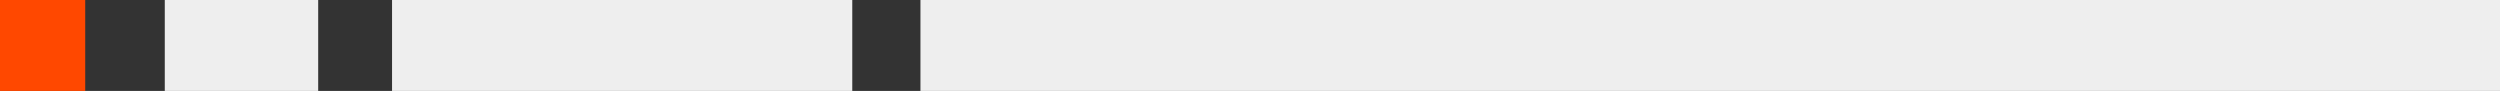
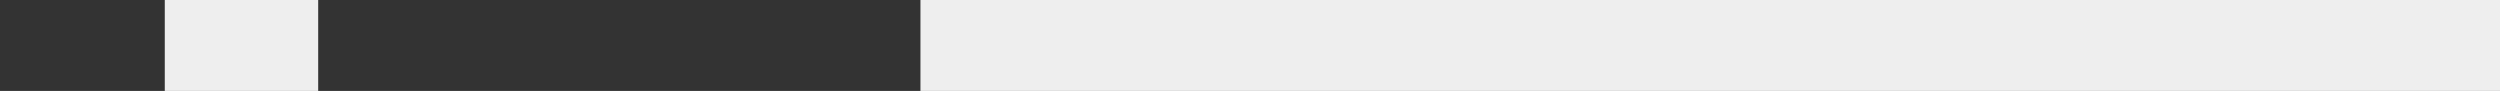
<svg xmlns="http://www.w3.org/2000/svg" id="Layer_1" viewBox="0 0 440 16">
  <rect x="0" y="0" width="440" height="16" fill="#333333" stroke="none" />
  <defs>
    <style>.cls-1{fill:none;}.cls-2{clip-path:url(#clippath);}.cls-3{fill:#eee;}.cls-4{fill:#ff4800;}</style>
    <clipPath id="clippath">
      <rect class="cls-1" width="440" height="16" />
    </clipPath>
  </defs>
  <g class="cls-2">
    <g>
-       <rect class="cls-4" y="0" width="15" height="16" />
      <rect class="cls-3" x="29" y="0" width="27" height="16" />
-       <rect class="cls-3" x="69" y="0" width="81" height="16" />
      <rect class="cls-3" x="162" y="0" width="278" height="16" />
    </g>
  </g>
</svg>